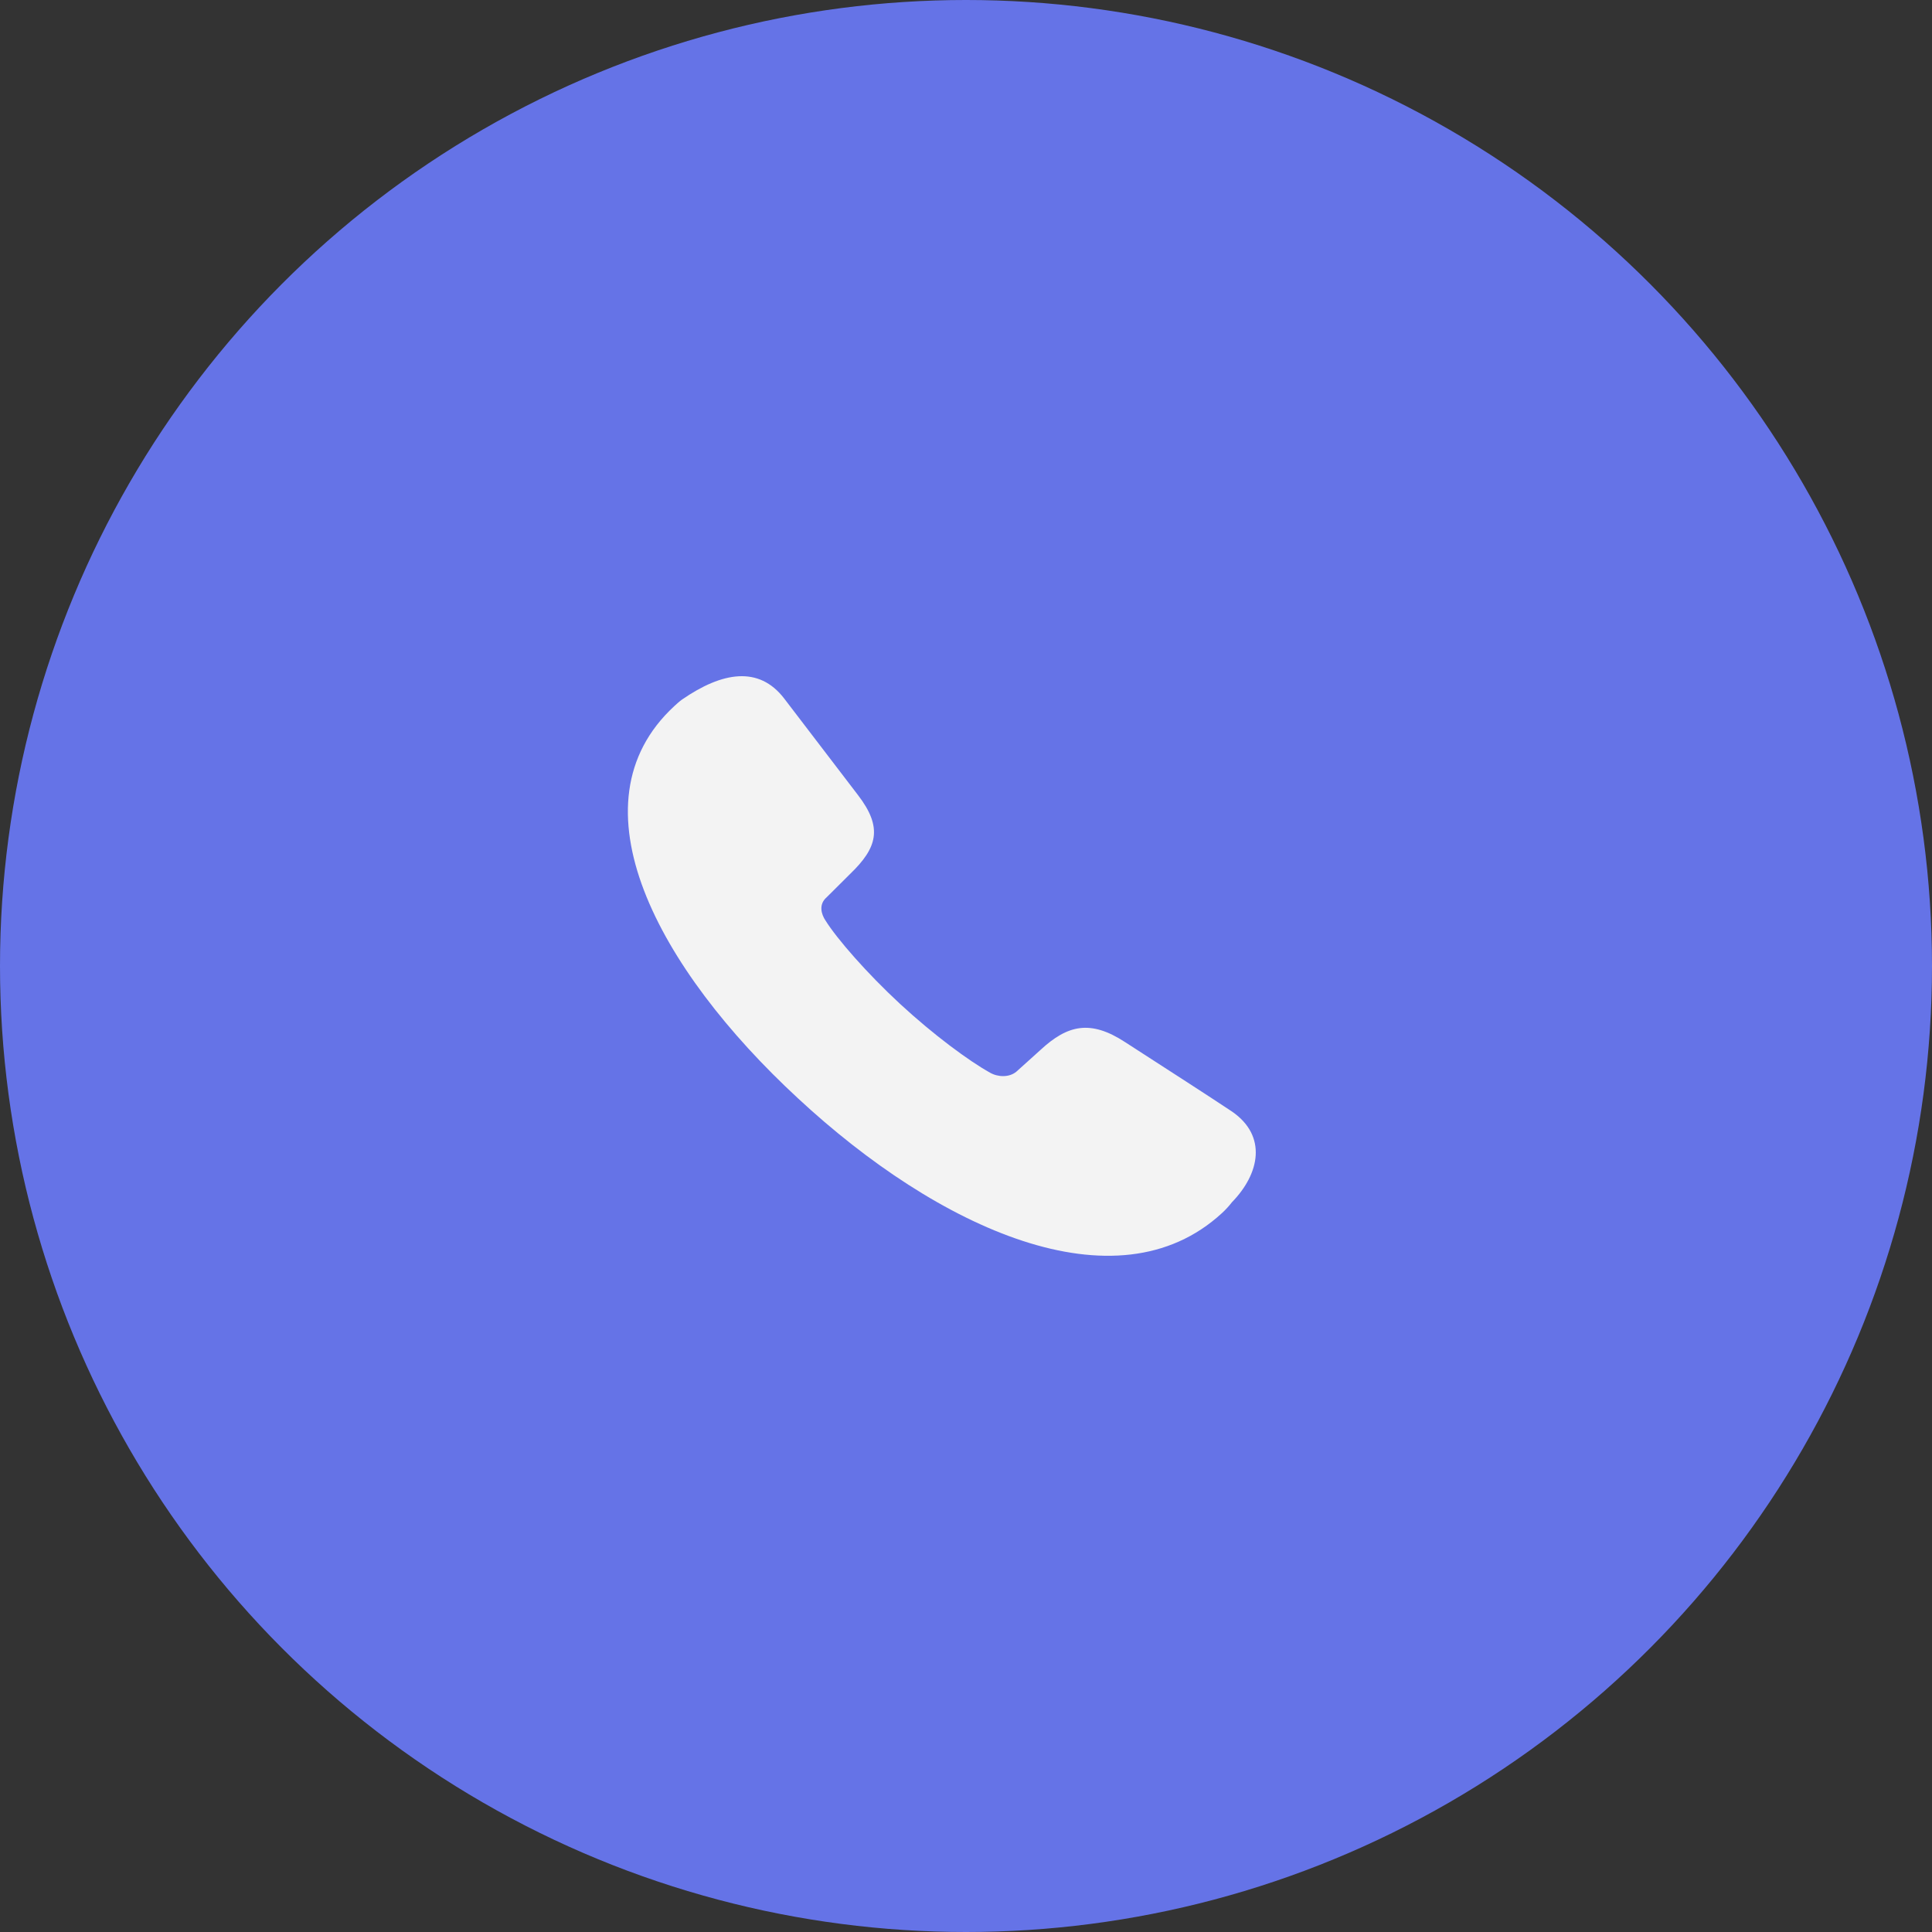
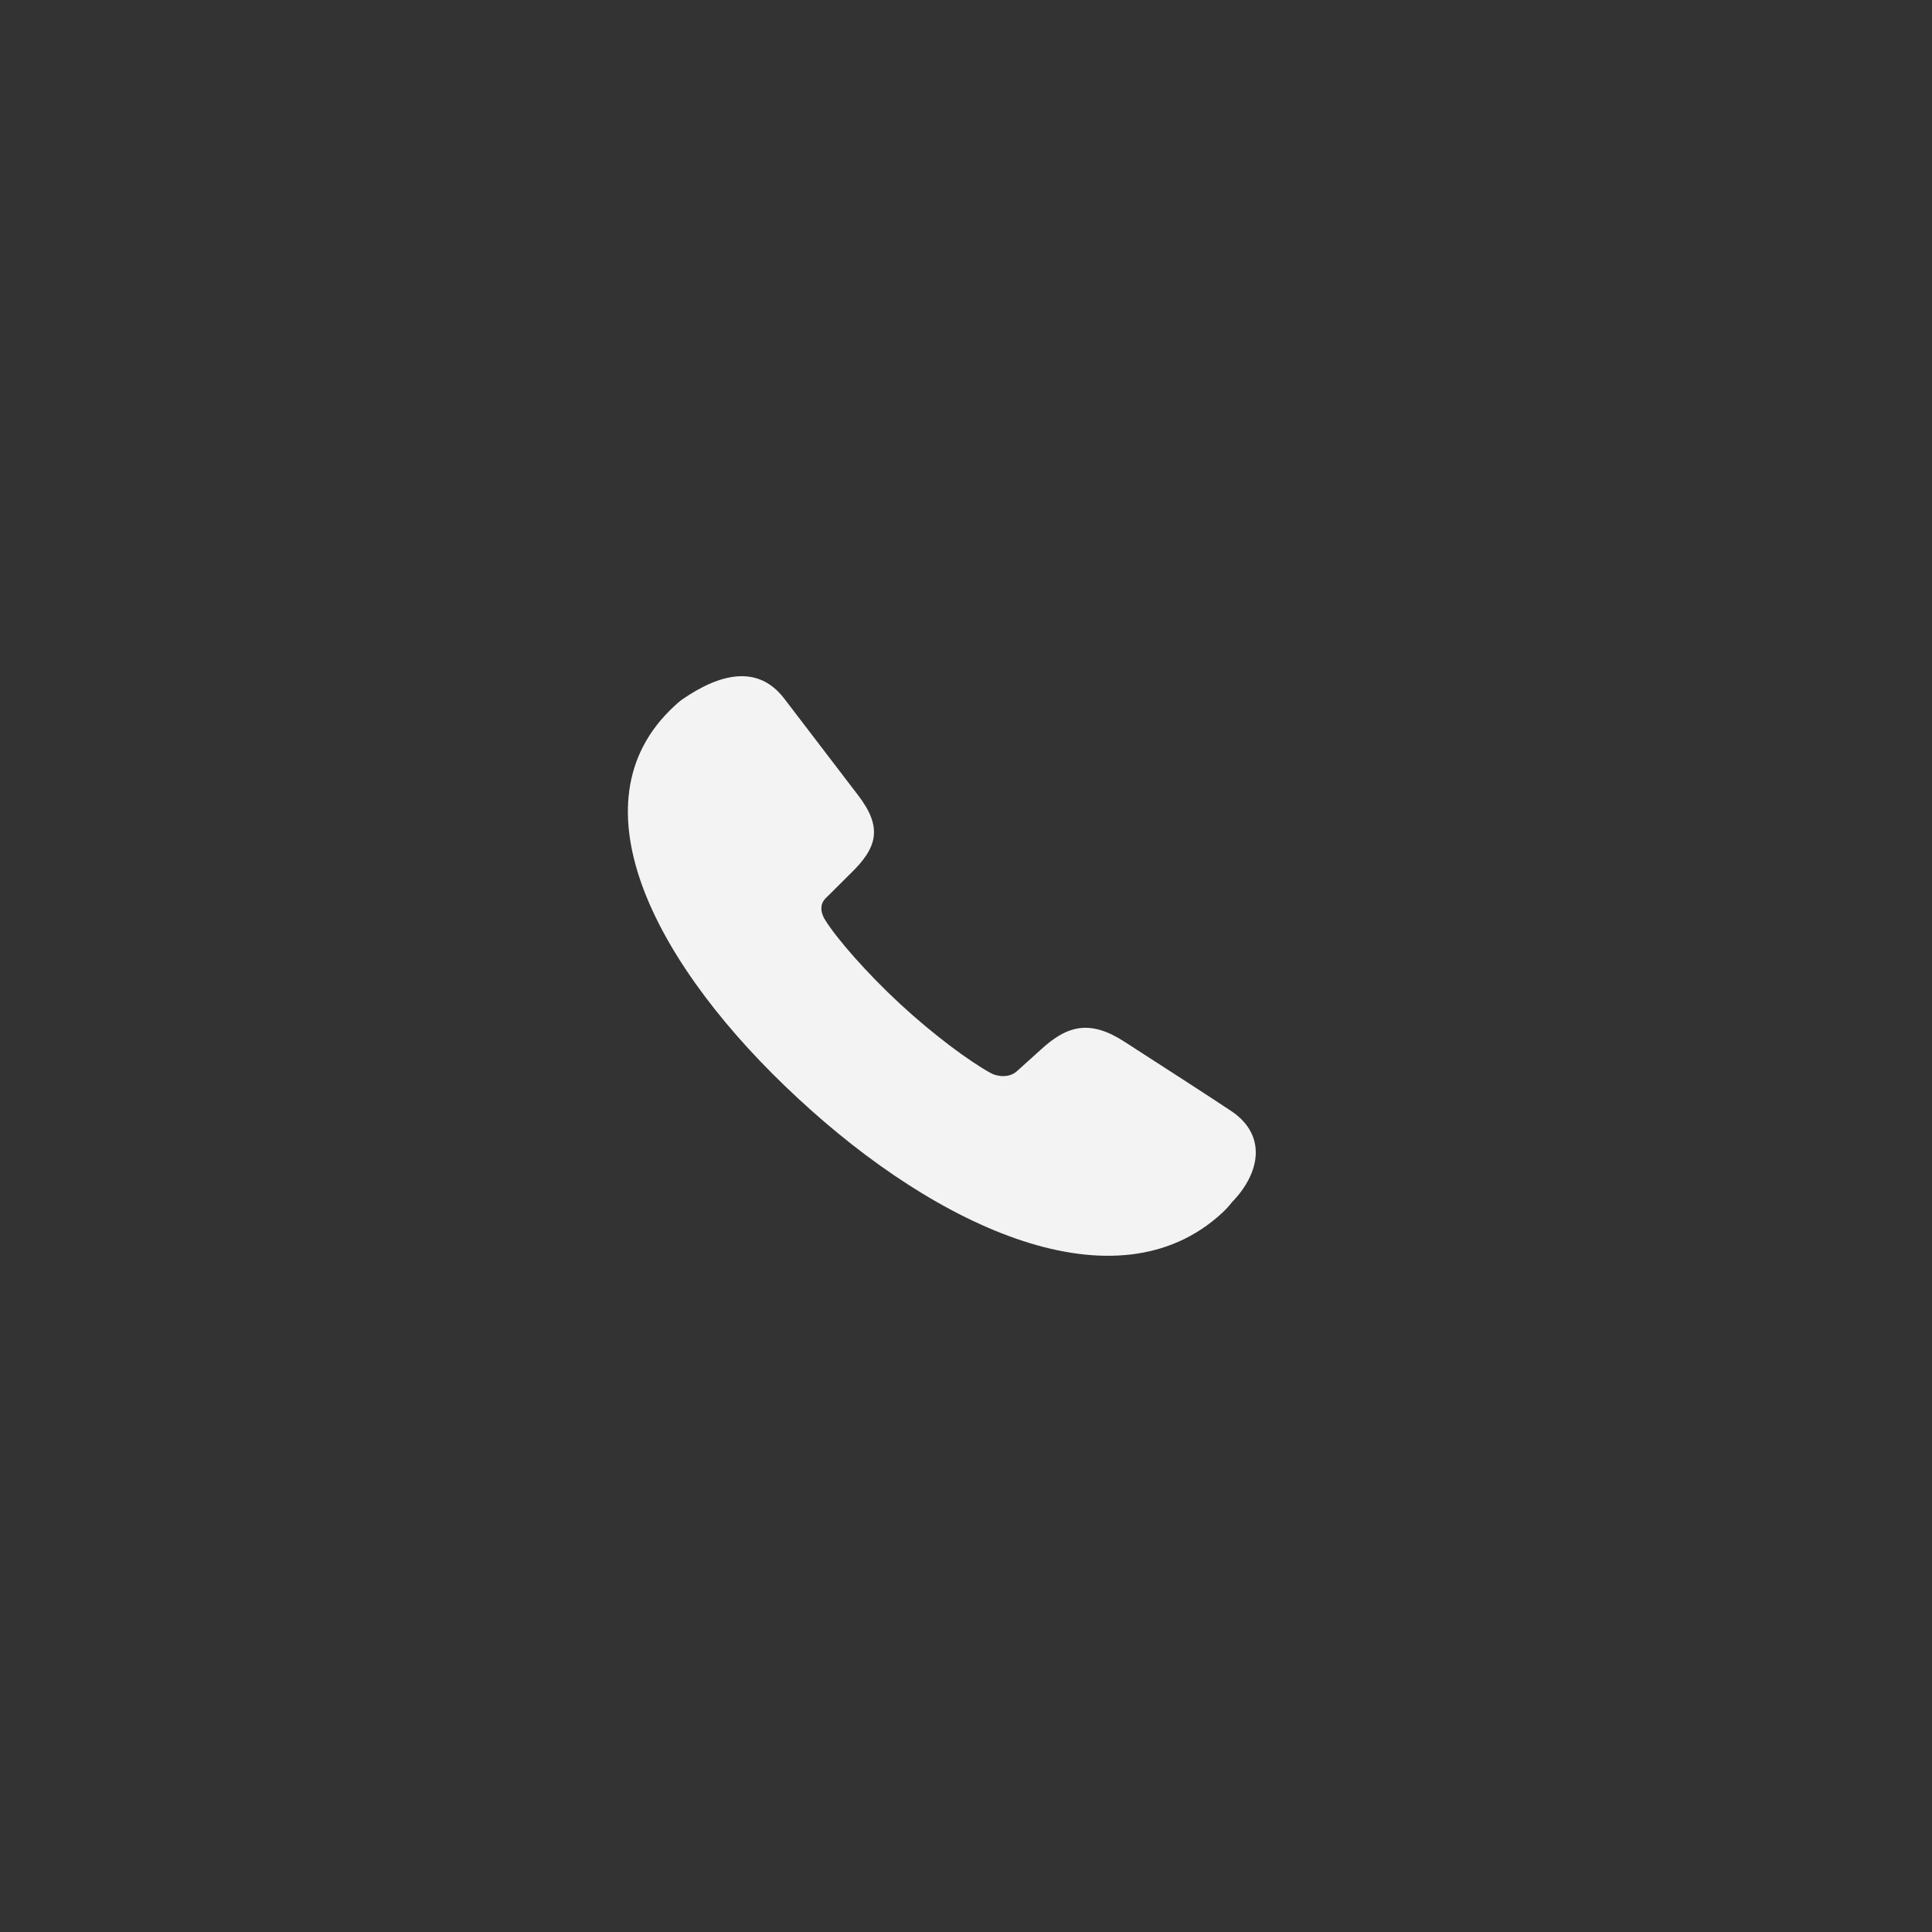
<svg xmlns="http://www.w3.org/2000/svg" width="48" height="48" viewBox="0 0 48 48" fill="none">
  <rect x="0" y="0" width="48" height="48" fill="#333333" stroke="none" />
-   <circle cx="24" cy="24" r="24" fill="#6573E7" />
  <path d="M19.824 27.286C23.299 30.514 27.731 32.556 30.357 30.141C30.45 30.056 30.534 29.964 30.61 29.866C31.296 29.162 31.49 28.224 30.61 27.617C29.924 27.161 29.193 26.693 27.954 25.892C27.089 25.327 26.522 25.464 25.851 26.085L25.254 26.623C25.075 26.775 24.792 26.762 24.598 26.651C24.076 26.361 23.196 25.713 22.36 24.94C21.54 24.181 20.794 23.326 20.51 22.871C20.406 22.719 20.331 22.47 20.54 22.291L21.122 21.712C21.794 21.064 21.942 20.567 21.316 19.753L19.481 17.352C18.854 16.538 17.945 16.69 16.945 17.38C16.87 17.435 16.811 17.49 16.751 17.545C14.125 19.973 16.348 24.072 19.824 27.286Z" fill="#F3F3F3" />
</svg>